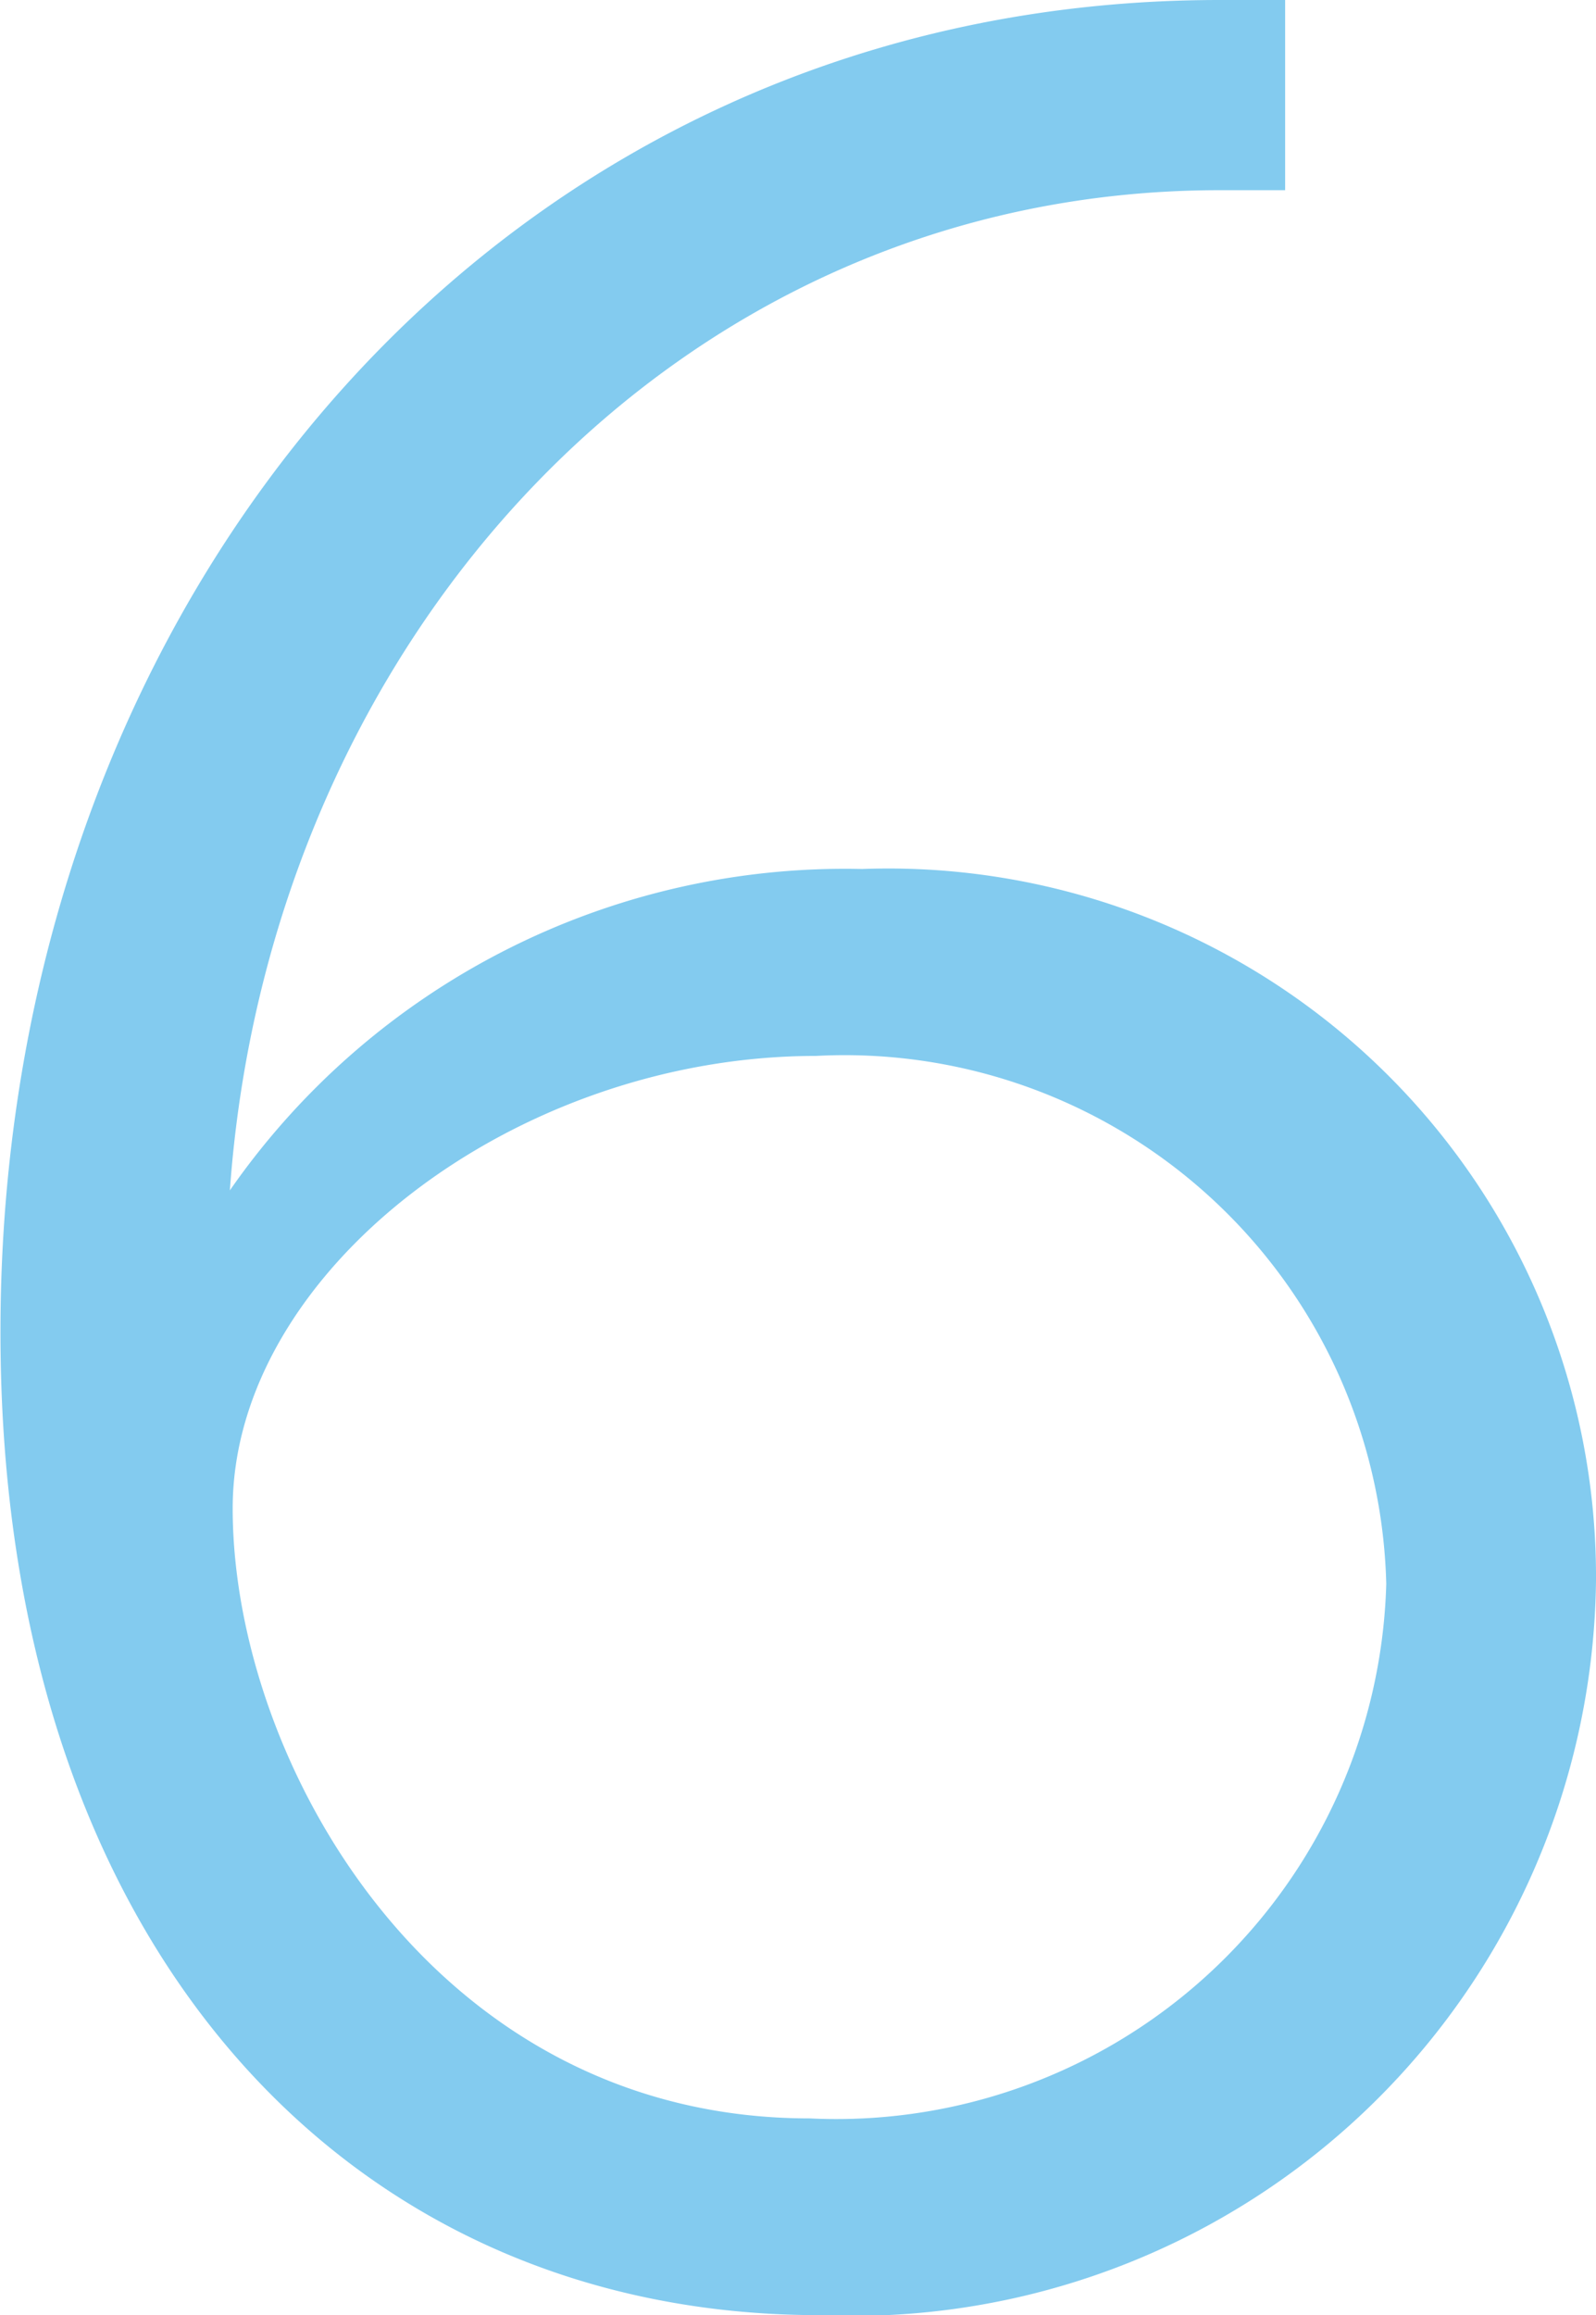
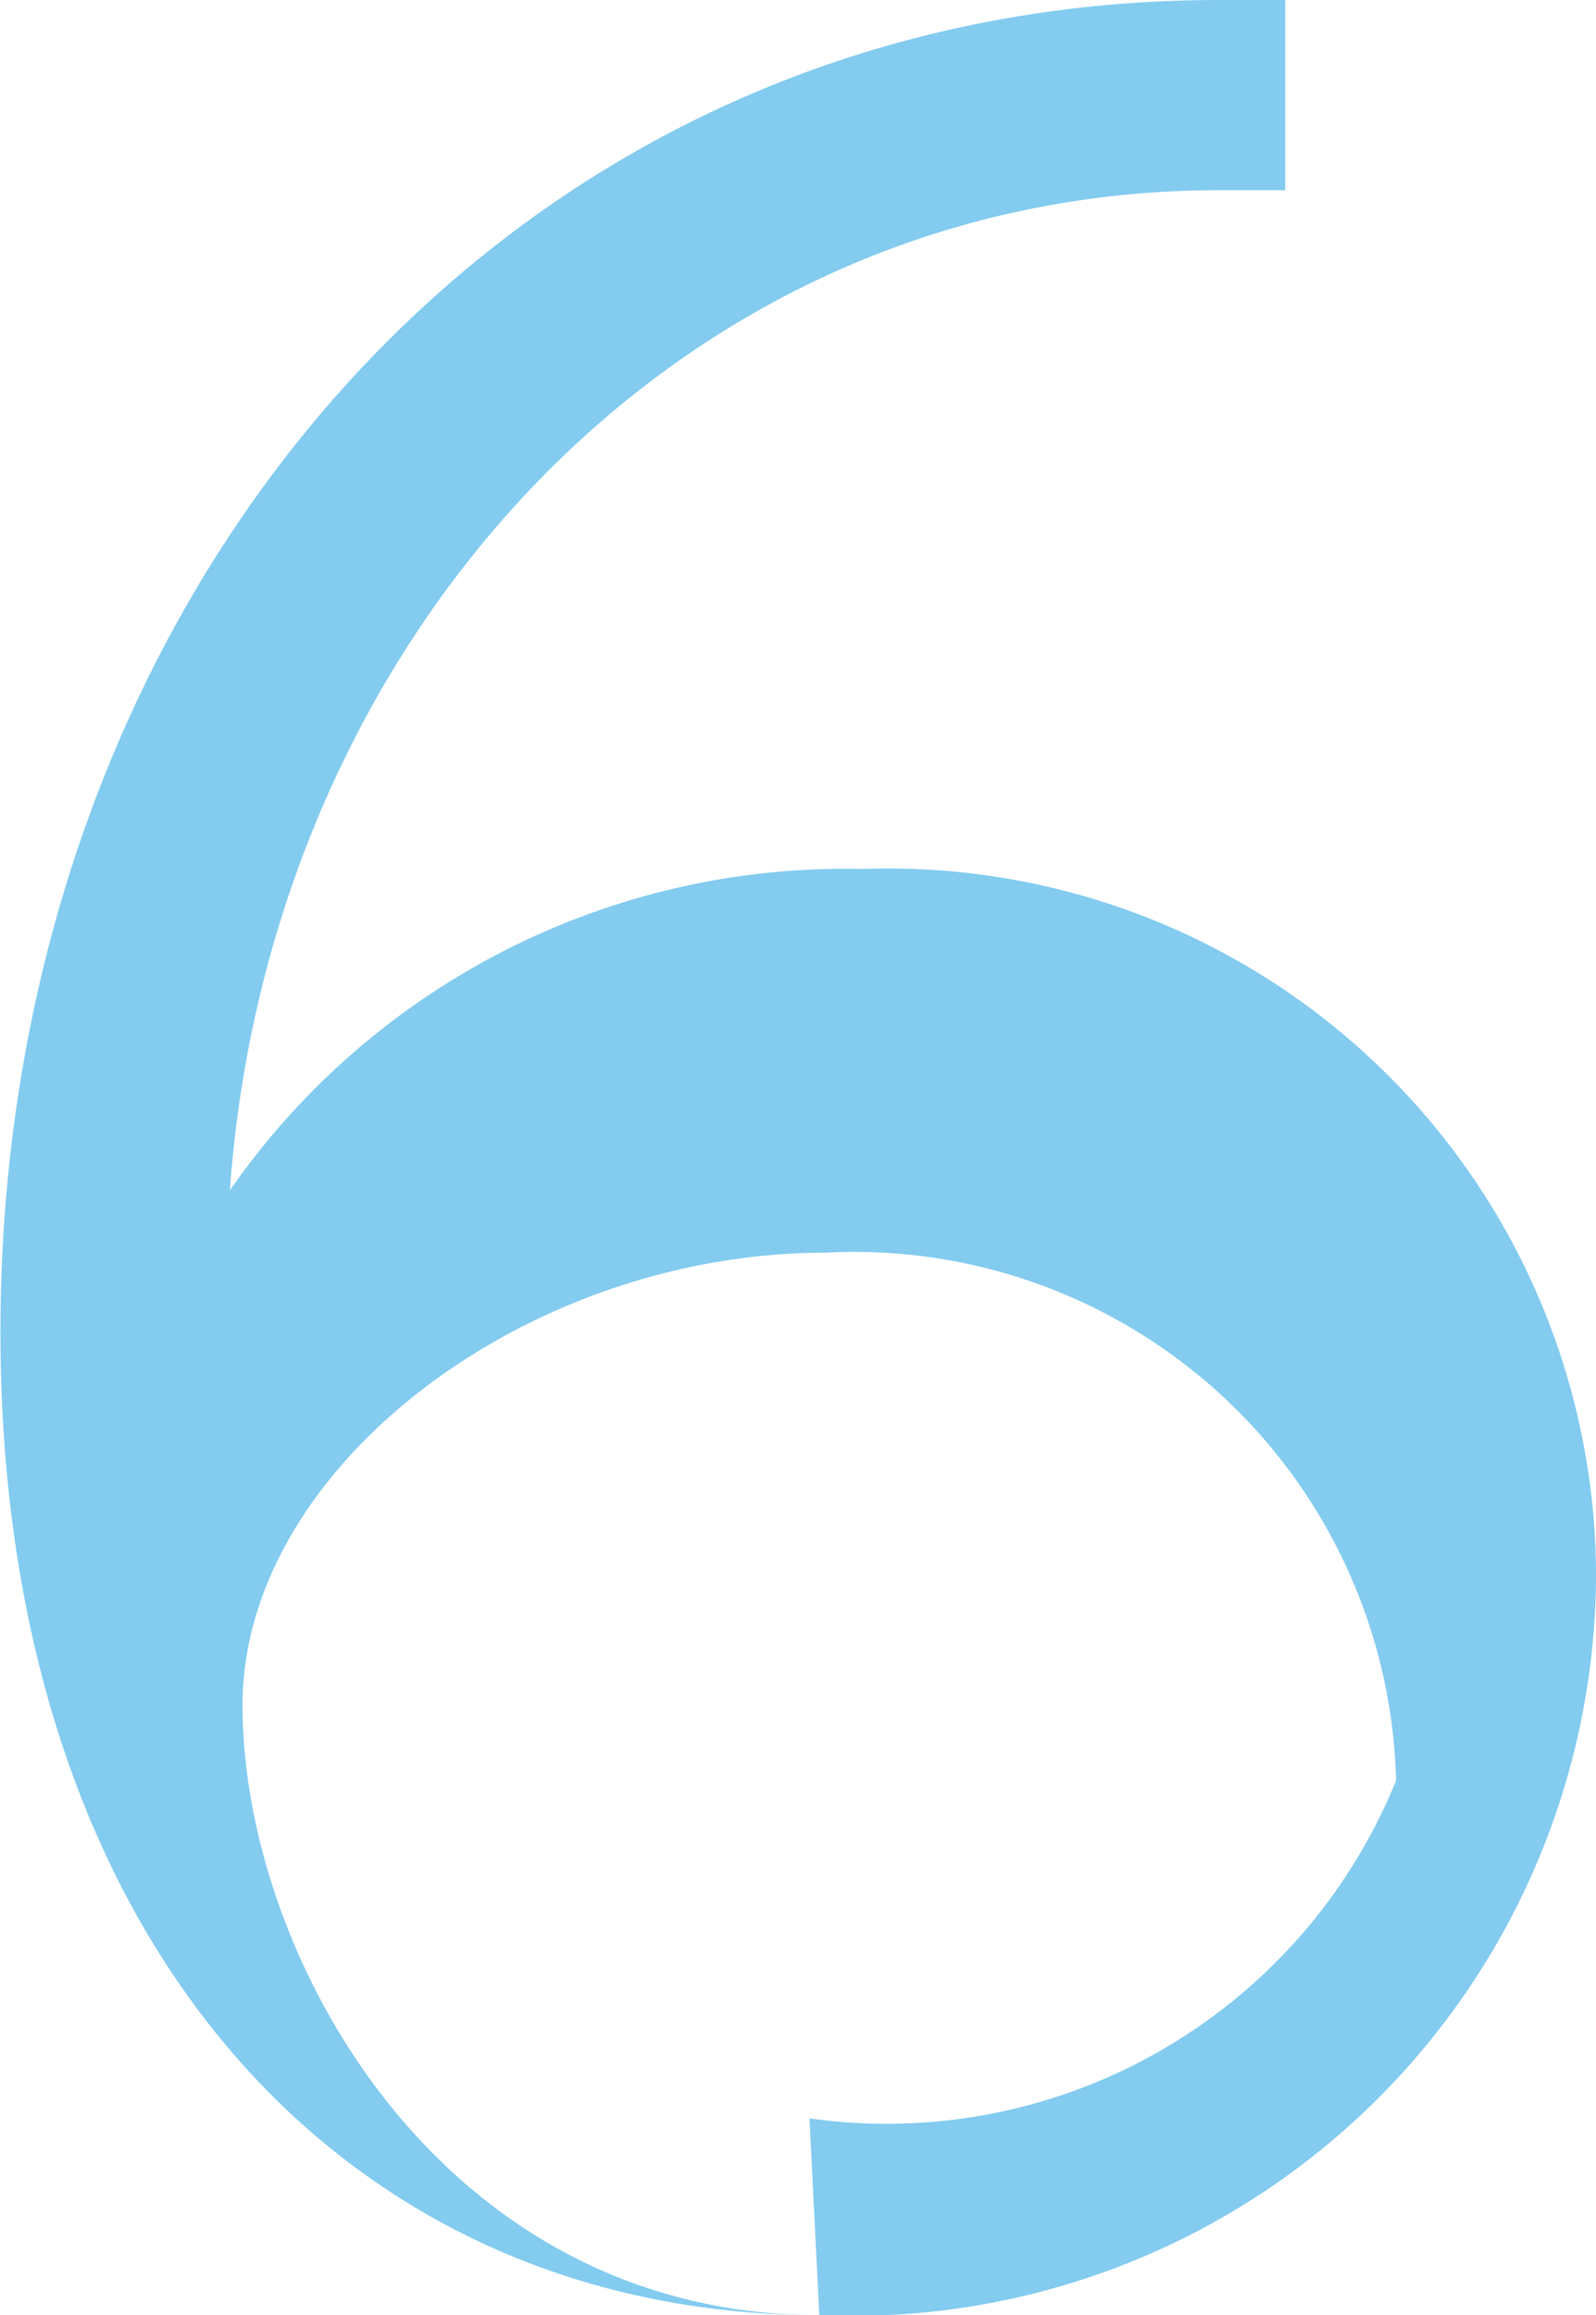
<svg xmlns="http://www.w3.org/2000/svg" width="13.636" height="19.768" viewBox="0 0 13.636 19.768">
-   <path id="num_blue_6" d="M8.512,27.336a6.35,6.35,0,0,0,6.636-6.272,6.047,6.047,0,0,0-6.272-6.076,6.4,6.4,0,0,0-5.4,2.744c.336-4.7,3.808-8.54,8.456-8.54h.56V7.568h-.56c-6.1,0-10.416,5.068-10.416,11.368C1.512,24.172,4.48,27.336,8.512,27.336Zm-.084-1.68c-3.22,0-4.928-3.052-4.928-5.208,0-2.016,2.408-3.864,4.984-3.864a4.629,4.629,0,0,1,4.872,4.508A4.7,4.7,0,0,1,8.428,25.656Z" transform="translate(-1.512 -7.568)" fill="#83cbef" />
+   <path id="num_blue_6" d="M8.512,27.336a6.35,6.35,0,0,0,6.636-6.272,6.047,6.047,0,0,0-6.272-6.076,6.4,6.4,0,0,0-5.4,2.744c.336-4.7,3.808-8.54,8.456-8.54h.56V7.568h-.56c-6.1,0-10.416,5.068-10.416,11.368C1.512,24.172,4.48,27.336,8.512,27.336Zc-3.22,0-4.928-3.052-4.928-5.208,0-2.016,2.408-3.864,4.984-3.864a4.629,4.629,0,0,1,4.872,4.508A4.7,4.7,0,0,1,8.428,25.656Z" transform="translate(-1.512 -7.568)" fill="#83cbef" />
</svg>